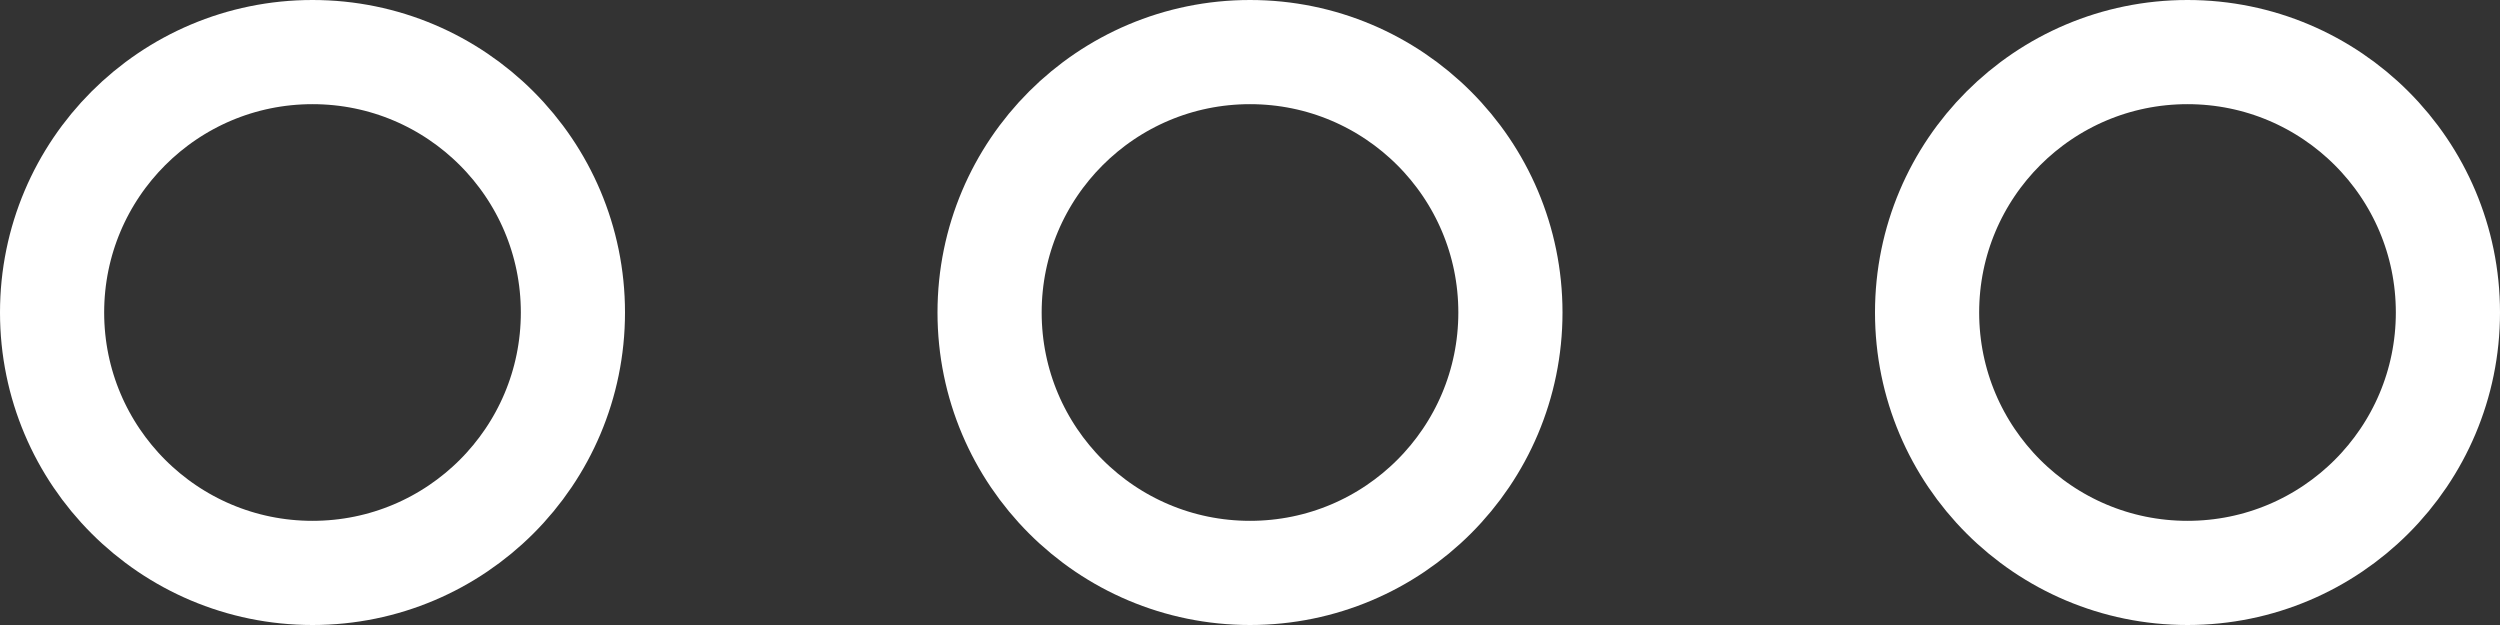
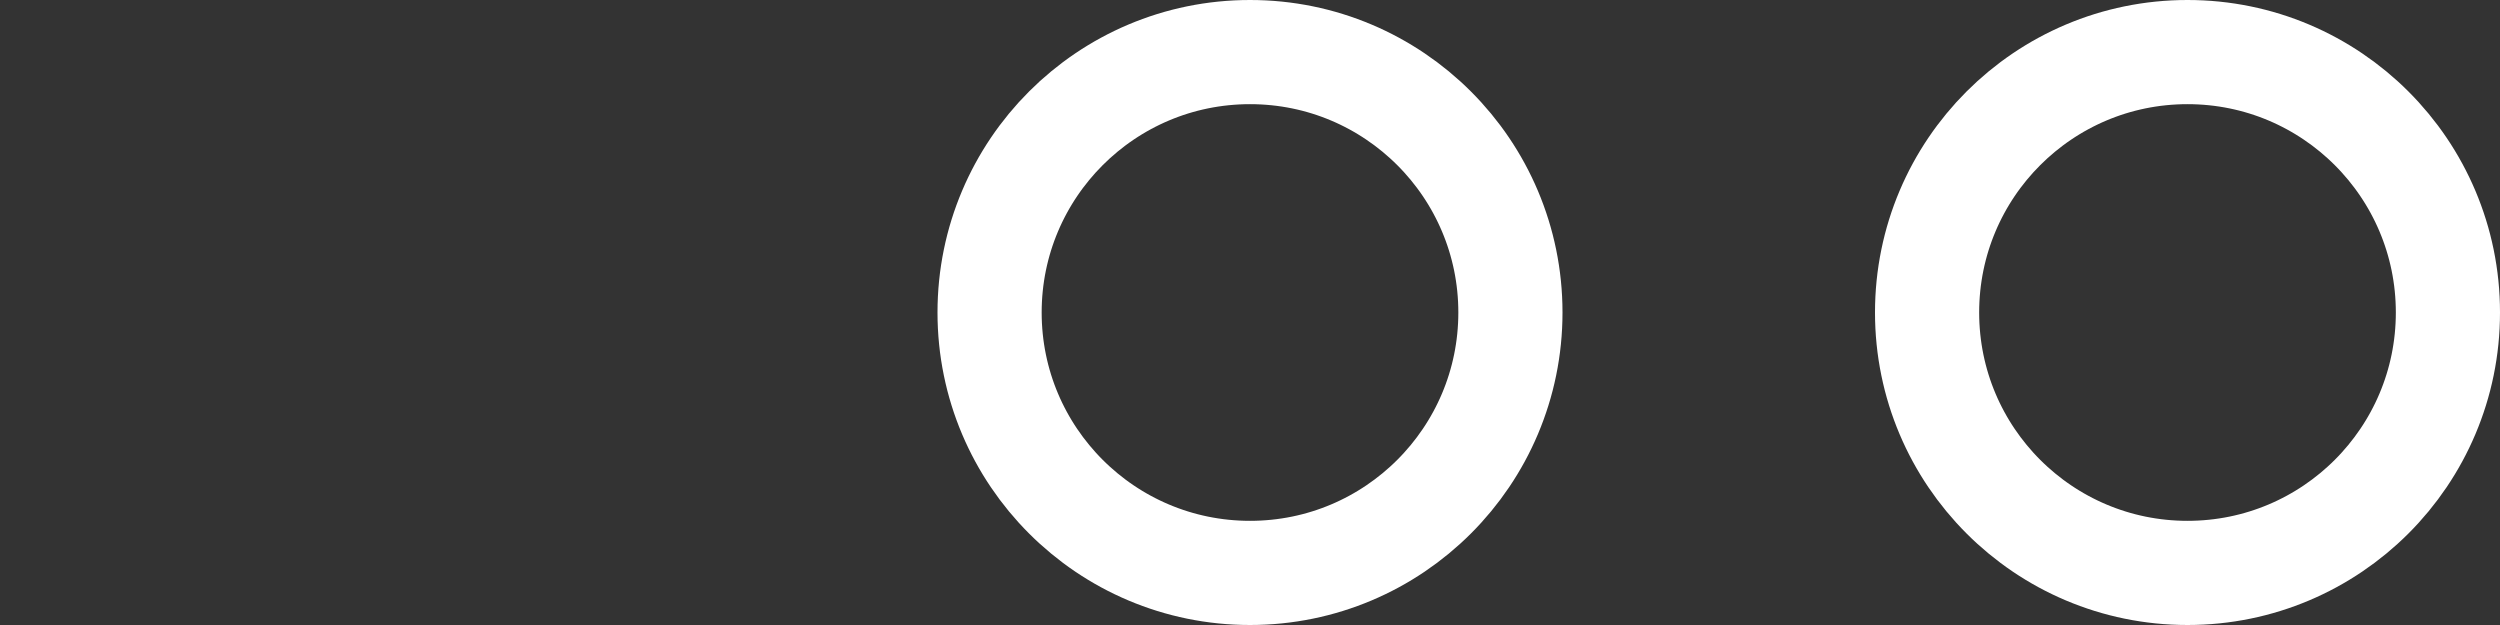
<svg xmlns="http://www.w3.org/2000/svg" width="48" height="12" viewBox="0 0 48 12" fill="none">
  <rect x="0" y="0" width="48" height="12" fill="#333333" stroke="none" />
-   <circle cx="6" cy="6" r="5" stroke="white" stroke-width="2" />
  <circle cx="24" cy="6" r="5" stroke="white" stroke-width="2" />
  <circle cx="42" cy="6" r="5" stroke="white" stroke-width="2" />
</svg>